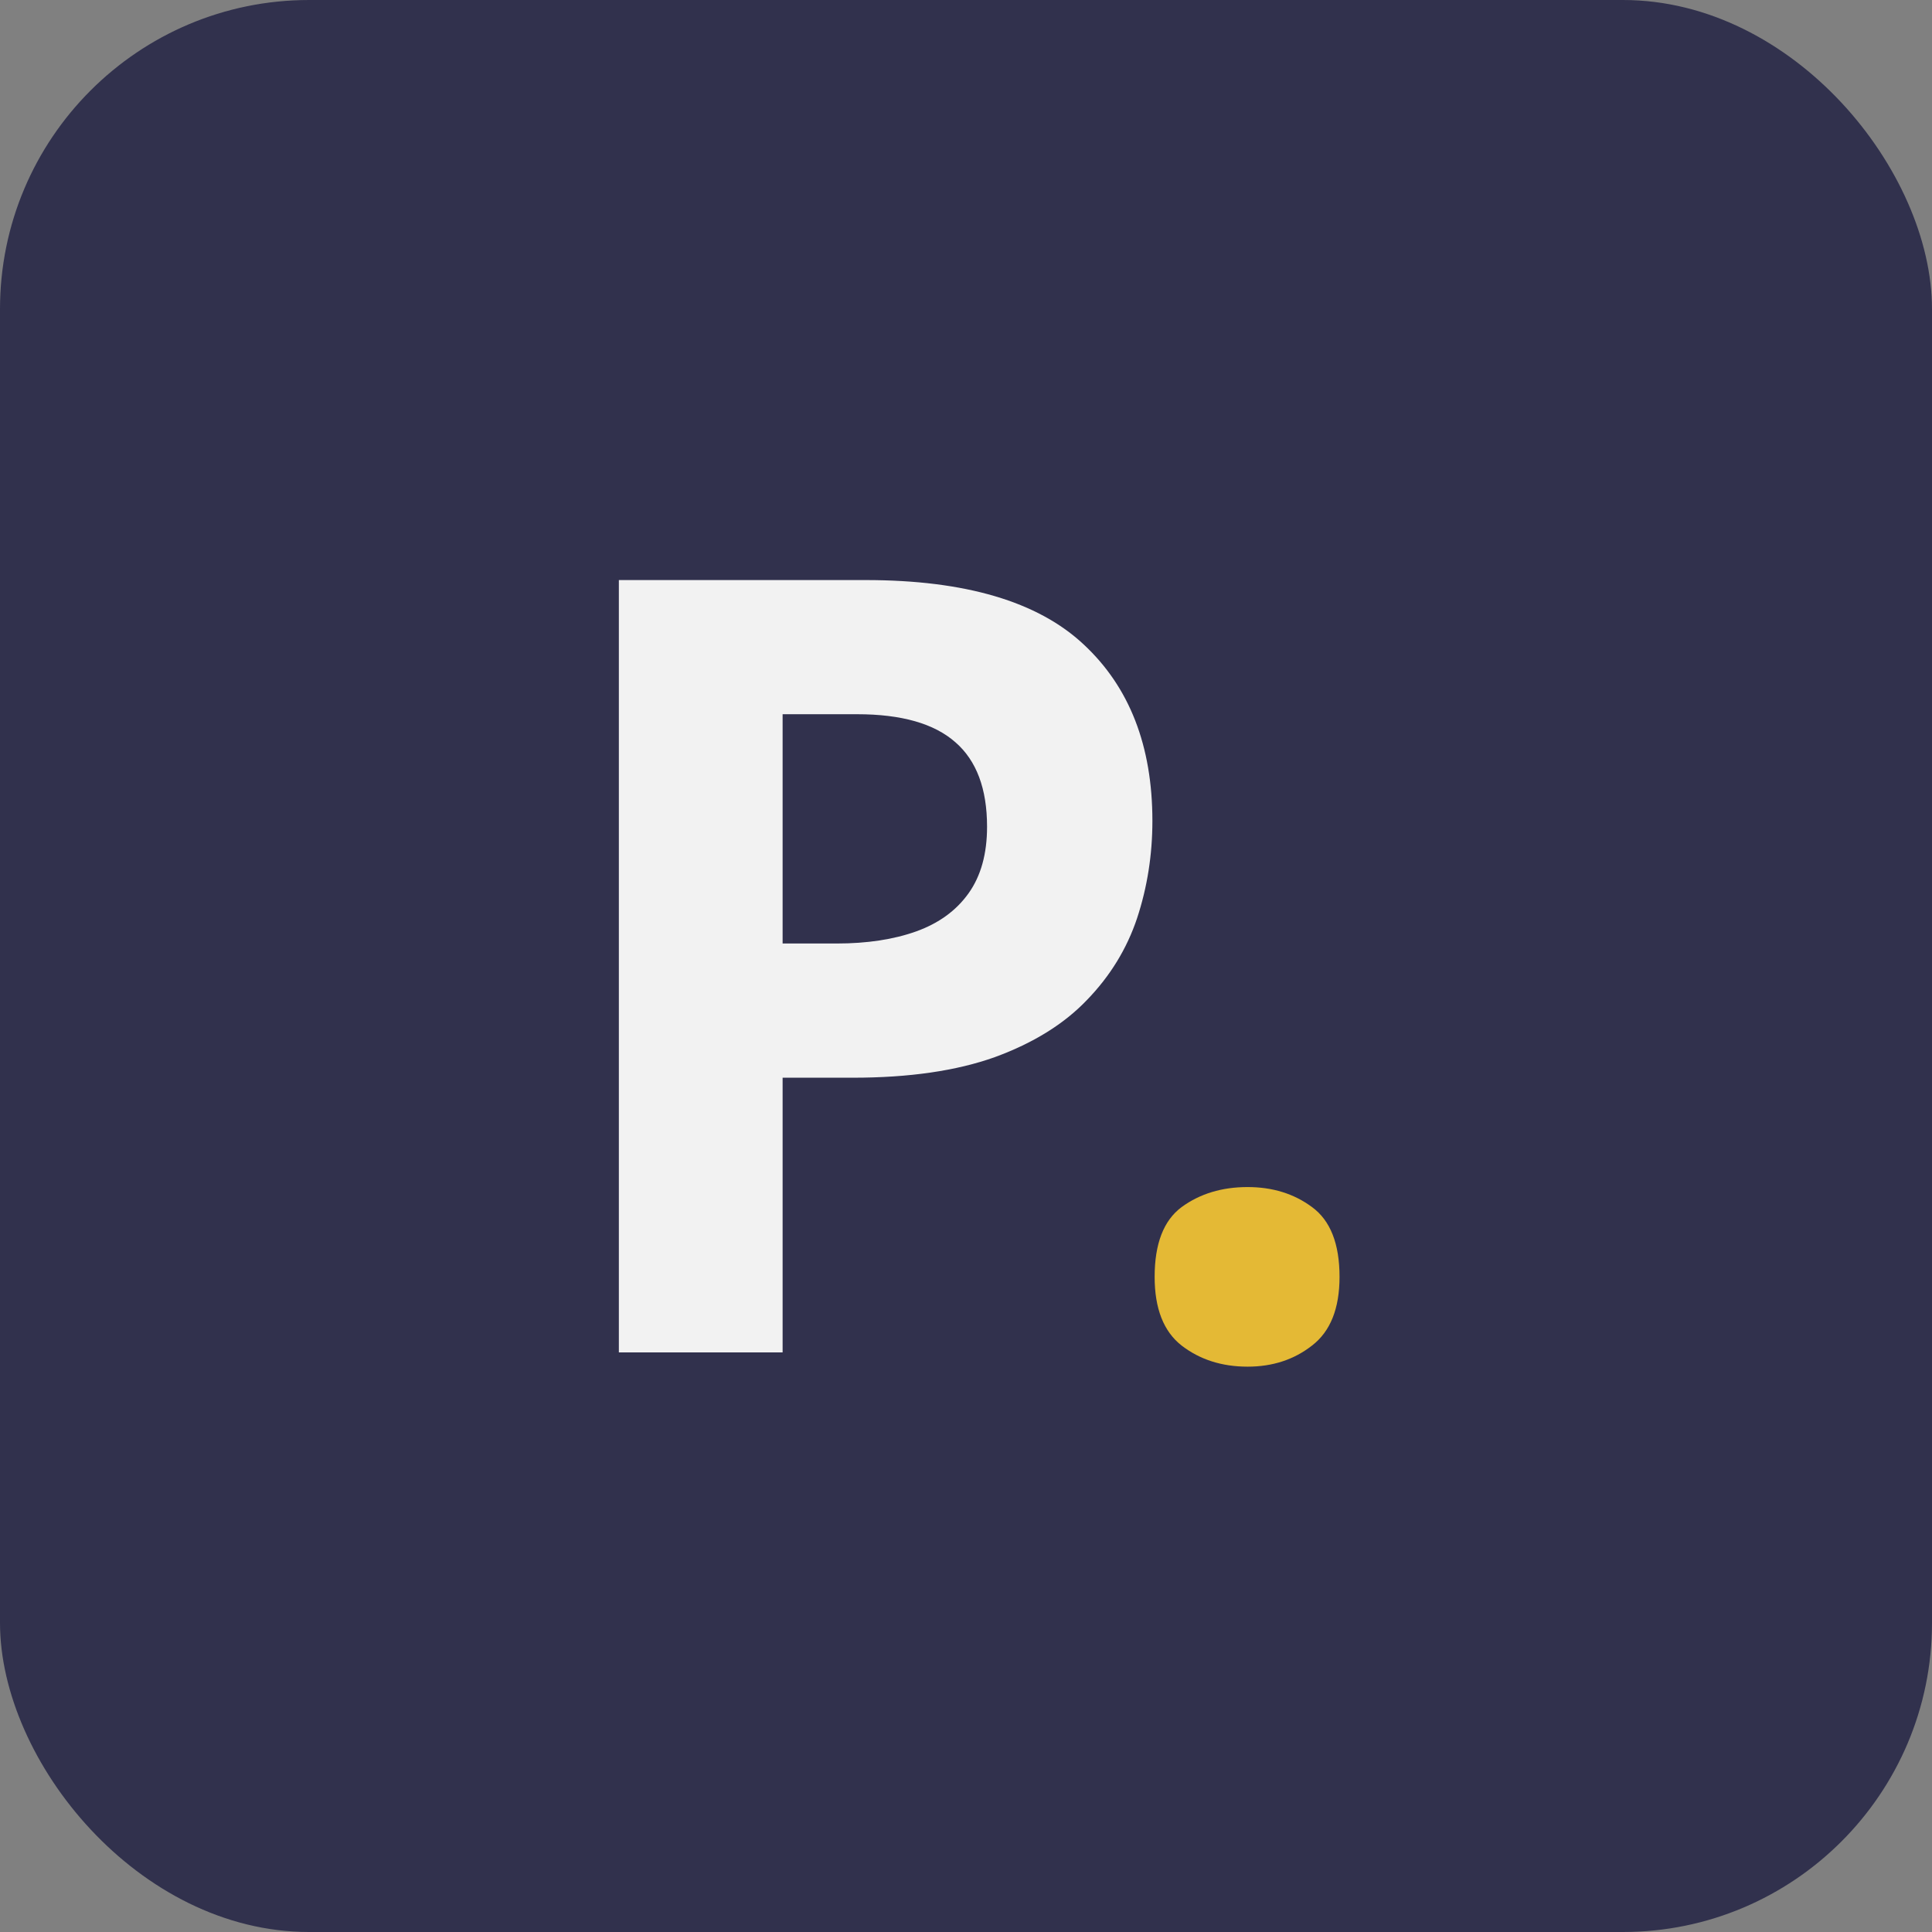
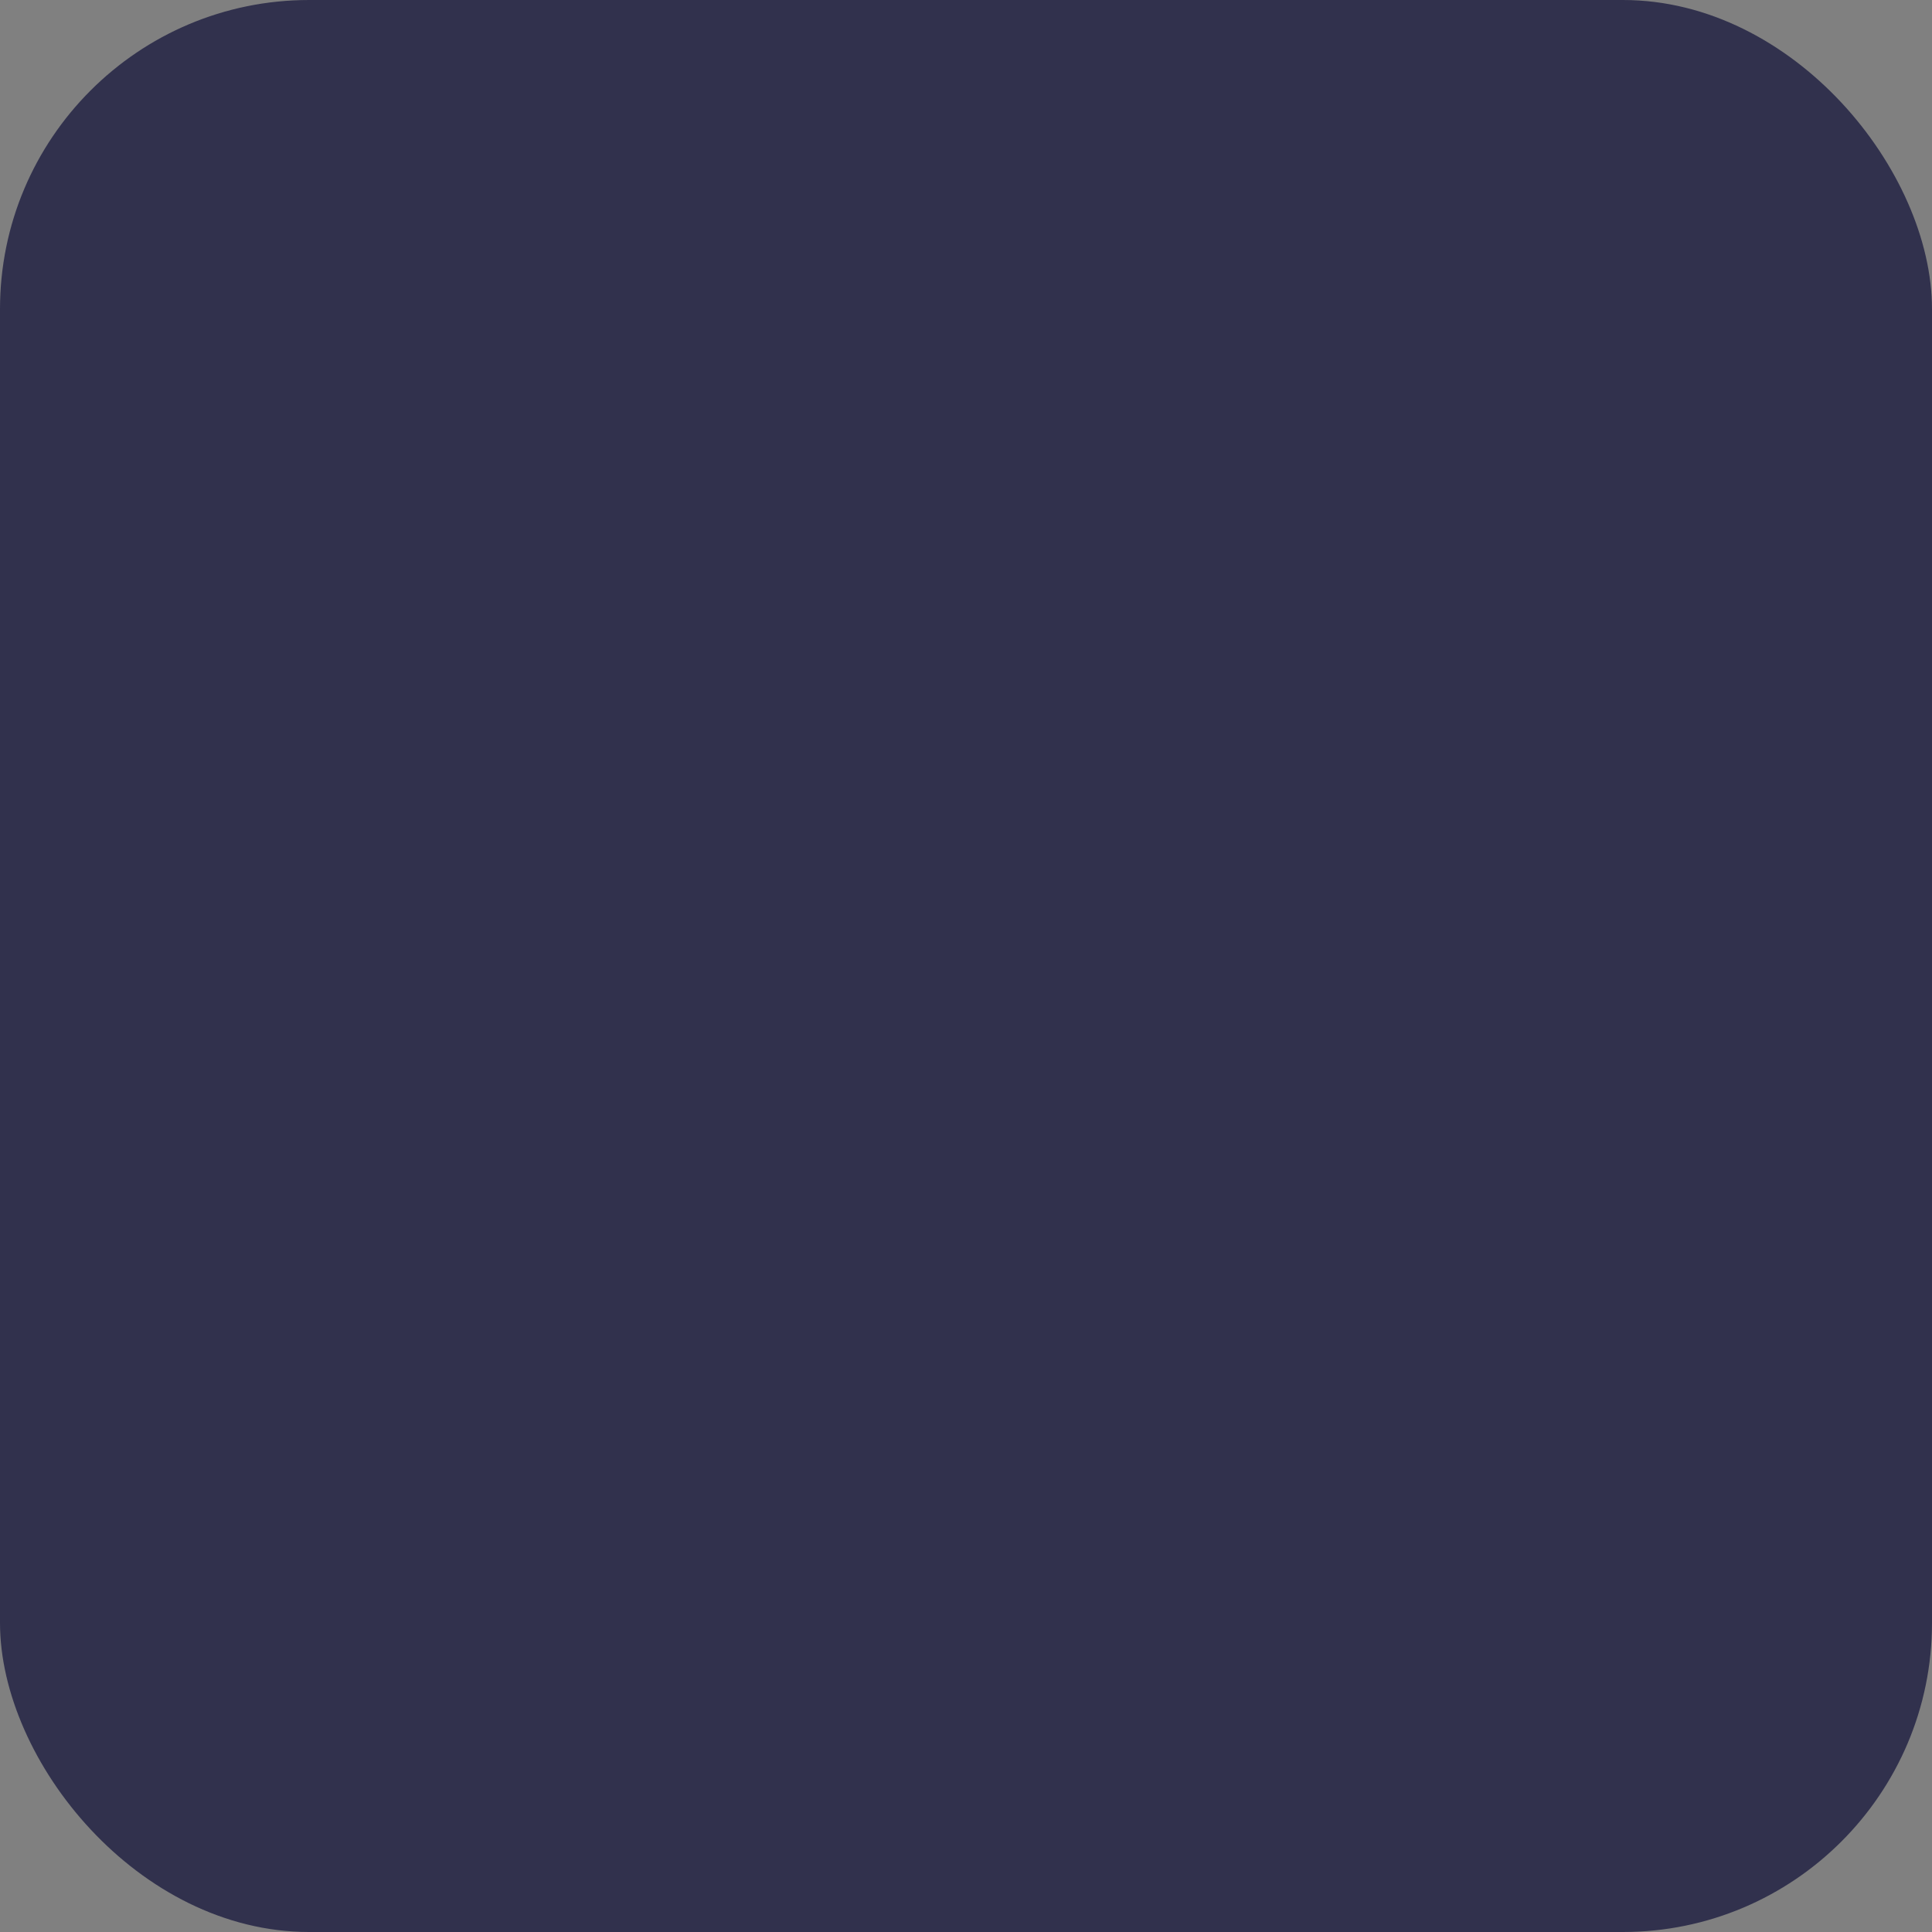
<svg xmlns="http://www.w3.org/2000/svg" width="50" height="50" viewBox="0 0 50 50" fill="none">
  <rect x="0" y="0" width="50" height="50" fill="#808080" stroke="none" />
  <rect width="50" height="50" rx="8" fill="#31314D" />
-   <path d="M22.4 15.012C24.98 15.012 26.862 15.568 28.047 16.68C29.232 17.783 29.824 19.305 29.824 21.246C29.824 22.121 29.692 22.96 29.428 23.762C29.163 24.555 28.73 25.261 28.129 25.881C27.537 26.501 26.744 26.993 25.75 27.357C24.756 27.713 23.531 27.891 22.072 27.891H20.254V35H16.016V15.012H22.4ZM22.182 18.484H20.254V24.418H21.648C22.441 24.418 23.13 24.313 23.713 24.104C24.296 23.894 24.747 23.566 25.066 23.119C25.385 22.672 25.545 22.098 25.545 21.396C25.545 20.412 25.271 19.683 24.725 19.209C24.178 18.726 23.33 18.484 22.182 18.484Z" fill="#F2F2F2" />
-   <path d="M29.882 33.045C29.882 32.188 30.114 31.587 30.579 31.24C31.053 30.894 31.622 30.721 32.288 30.721C32.935 30.721 33.491 30.894 33.956 31.24C34.43 31.587 34.667 32.188 34.667 33.045C34.667 33.865 34.43 34.458 33.956 34.822C33.491 35.187 32.935 35.369 32.288 35.369C31.622 35.369 31.053 35.187 30.579 34.822C30.114 34.458 29.882 33.865 29.882 33.045Z" fill="#E4B935" />
</svg>